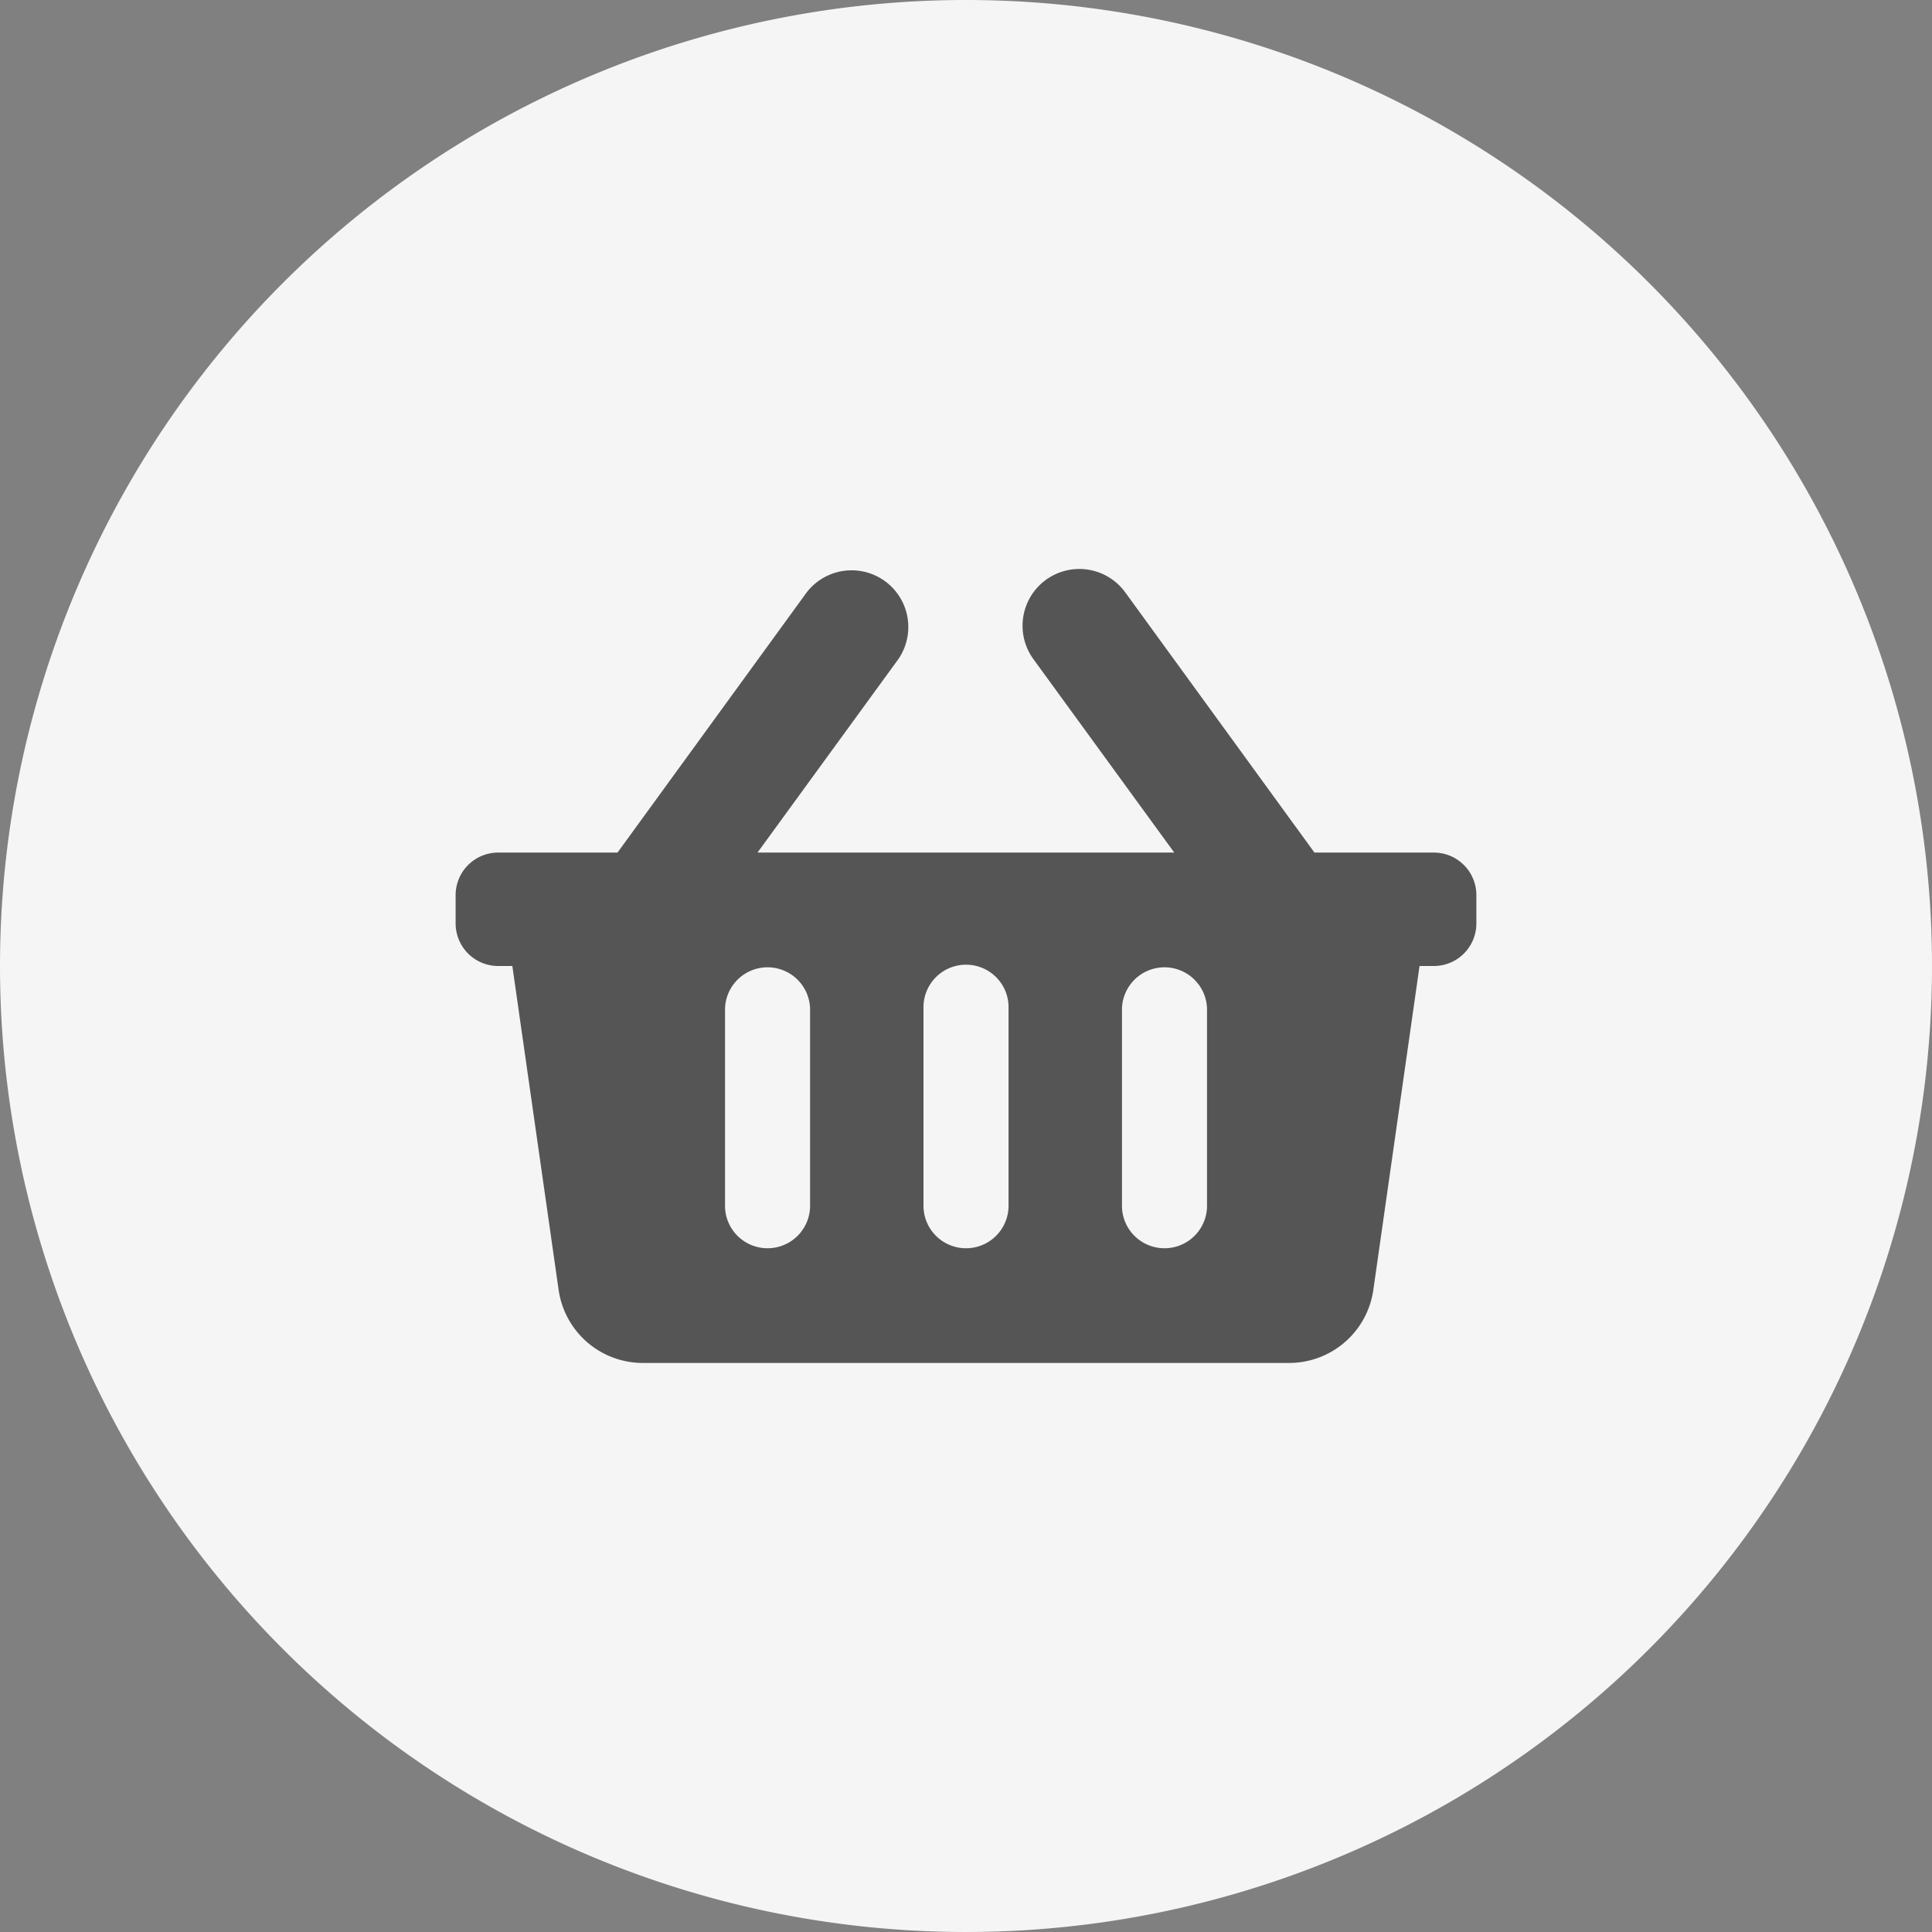
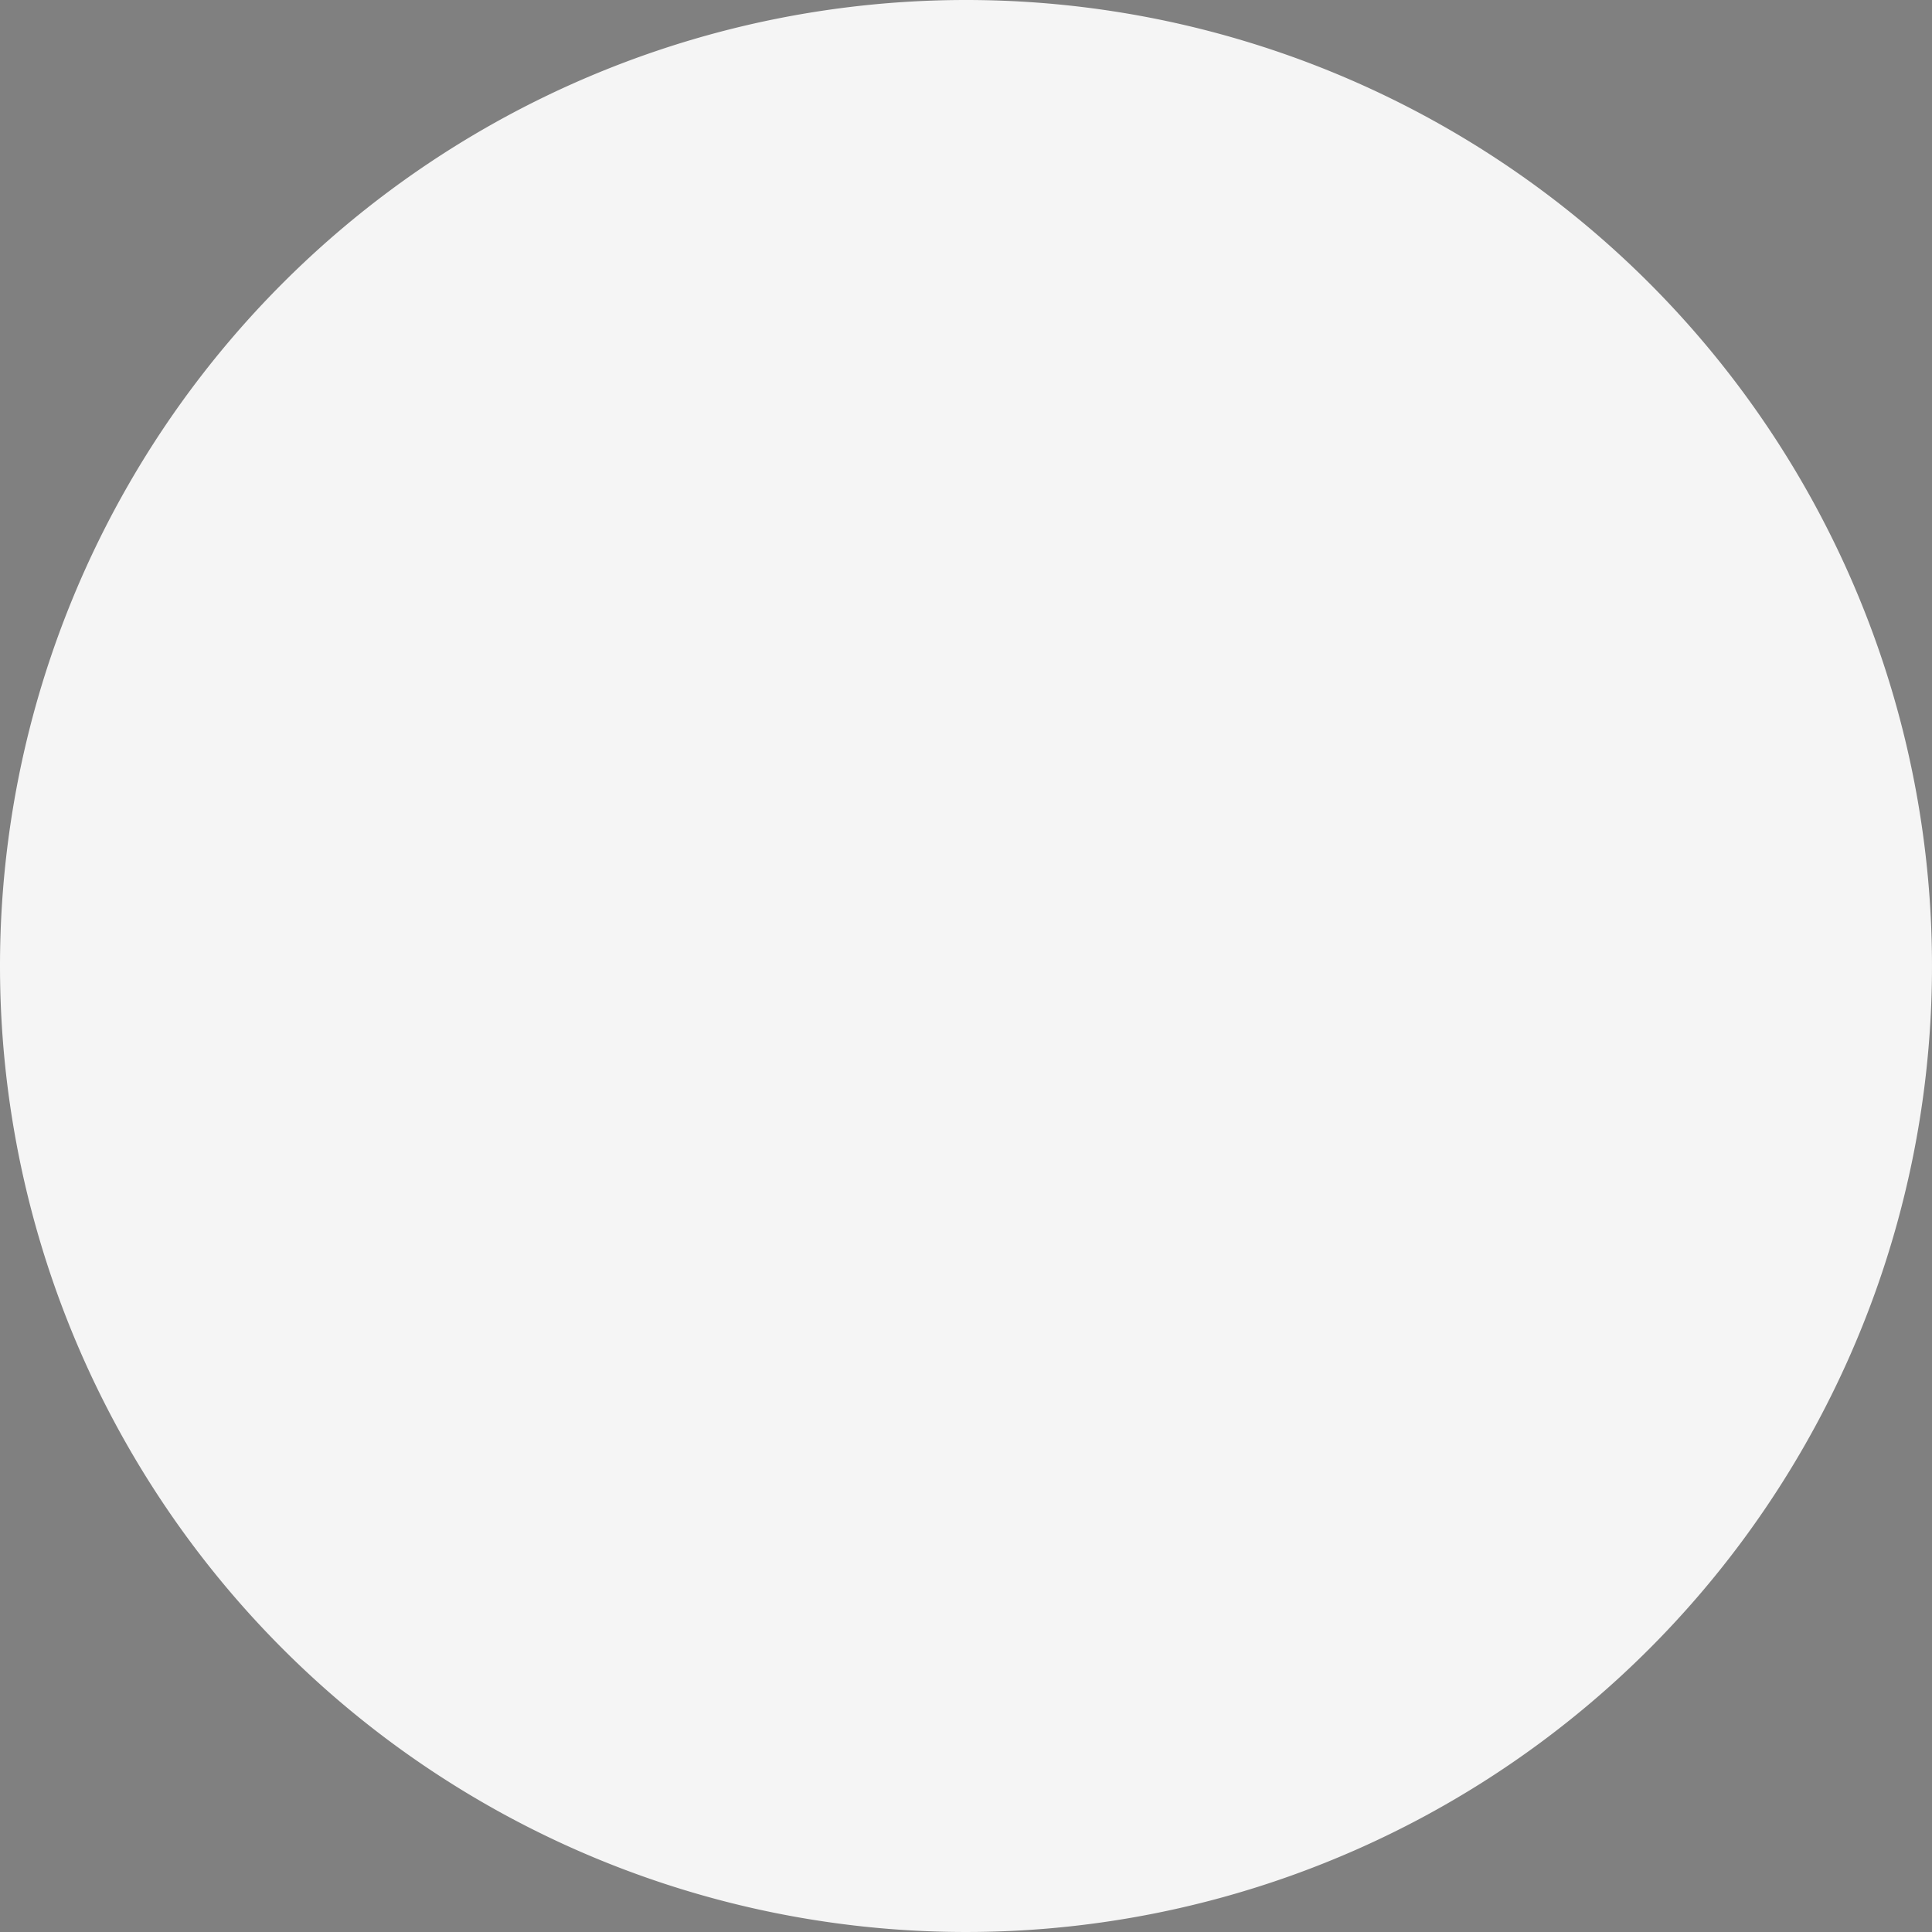
<svg xmlns="http://www.w3.org/2000/svg" width="48" height="48" viewBox="0 0 48 48">
  <rect x="0" y="0" width="48" height="48" fill="#808080" stroke="none" />
  <g id="Group_46338" data-name="Group 46338" transform="translate(-1229 -83)">
    <path id="Path_164007" data-name="Path 164007" d="M24,0A24,24,0,1,1,0,24,24,24,0,0,1,24,0Z" transform="translate(1229 83)" fill="#f5f5f5" />
-     <path id="Icon_awesome-shopping-basket" data-name="Icon awesome-shopping-basket" d="M25.36,10.351v.7A1.057,1.057,0,0,1,24.3,12.112h-.352L22.8,20.16a2.113,2.113,0,0,1-2.092,1.814H4.651A2.113,2.113,0,0,1,2.559,20.16l-1.15-8.048H1.057A1.057,1.057,0,0,1,0,11.055v-.7A1.057,1.057,0,0,1,1.057,9.294H4.022l4.7-6.464A1.409,1.409,0,0,1,11,4.487l-3.5,4.807H17.854l-3.5-4.807A1.409,1.409,0,0,1,16.637,2.83l4.7,6.464H24.3A1.057,1.057,0,0,1,25.36,10.351ZM13.737,18.1V13.169a1.057,1.057,0,1,0-2.113,0V18.1a1.057,1.057,0,0,0,2.113,0Zm4.931,0V13.169a1.057,1.057,0,0,0-2.113,0V18.1a1.057,1.057,0,0,0,2.113,0Zm-9.862,0V13.169a1.057,1.057,0,0,0-2.113,0V18.1a1.057,1.057,0,0,0,2.113,0Z" transform="translate(1240.32 94.888)" fill="#555" />
  </g>
</svg>